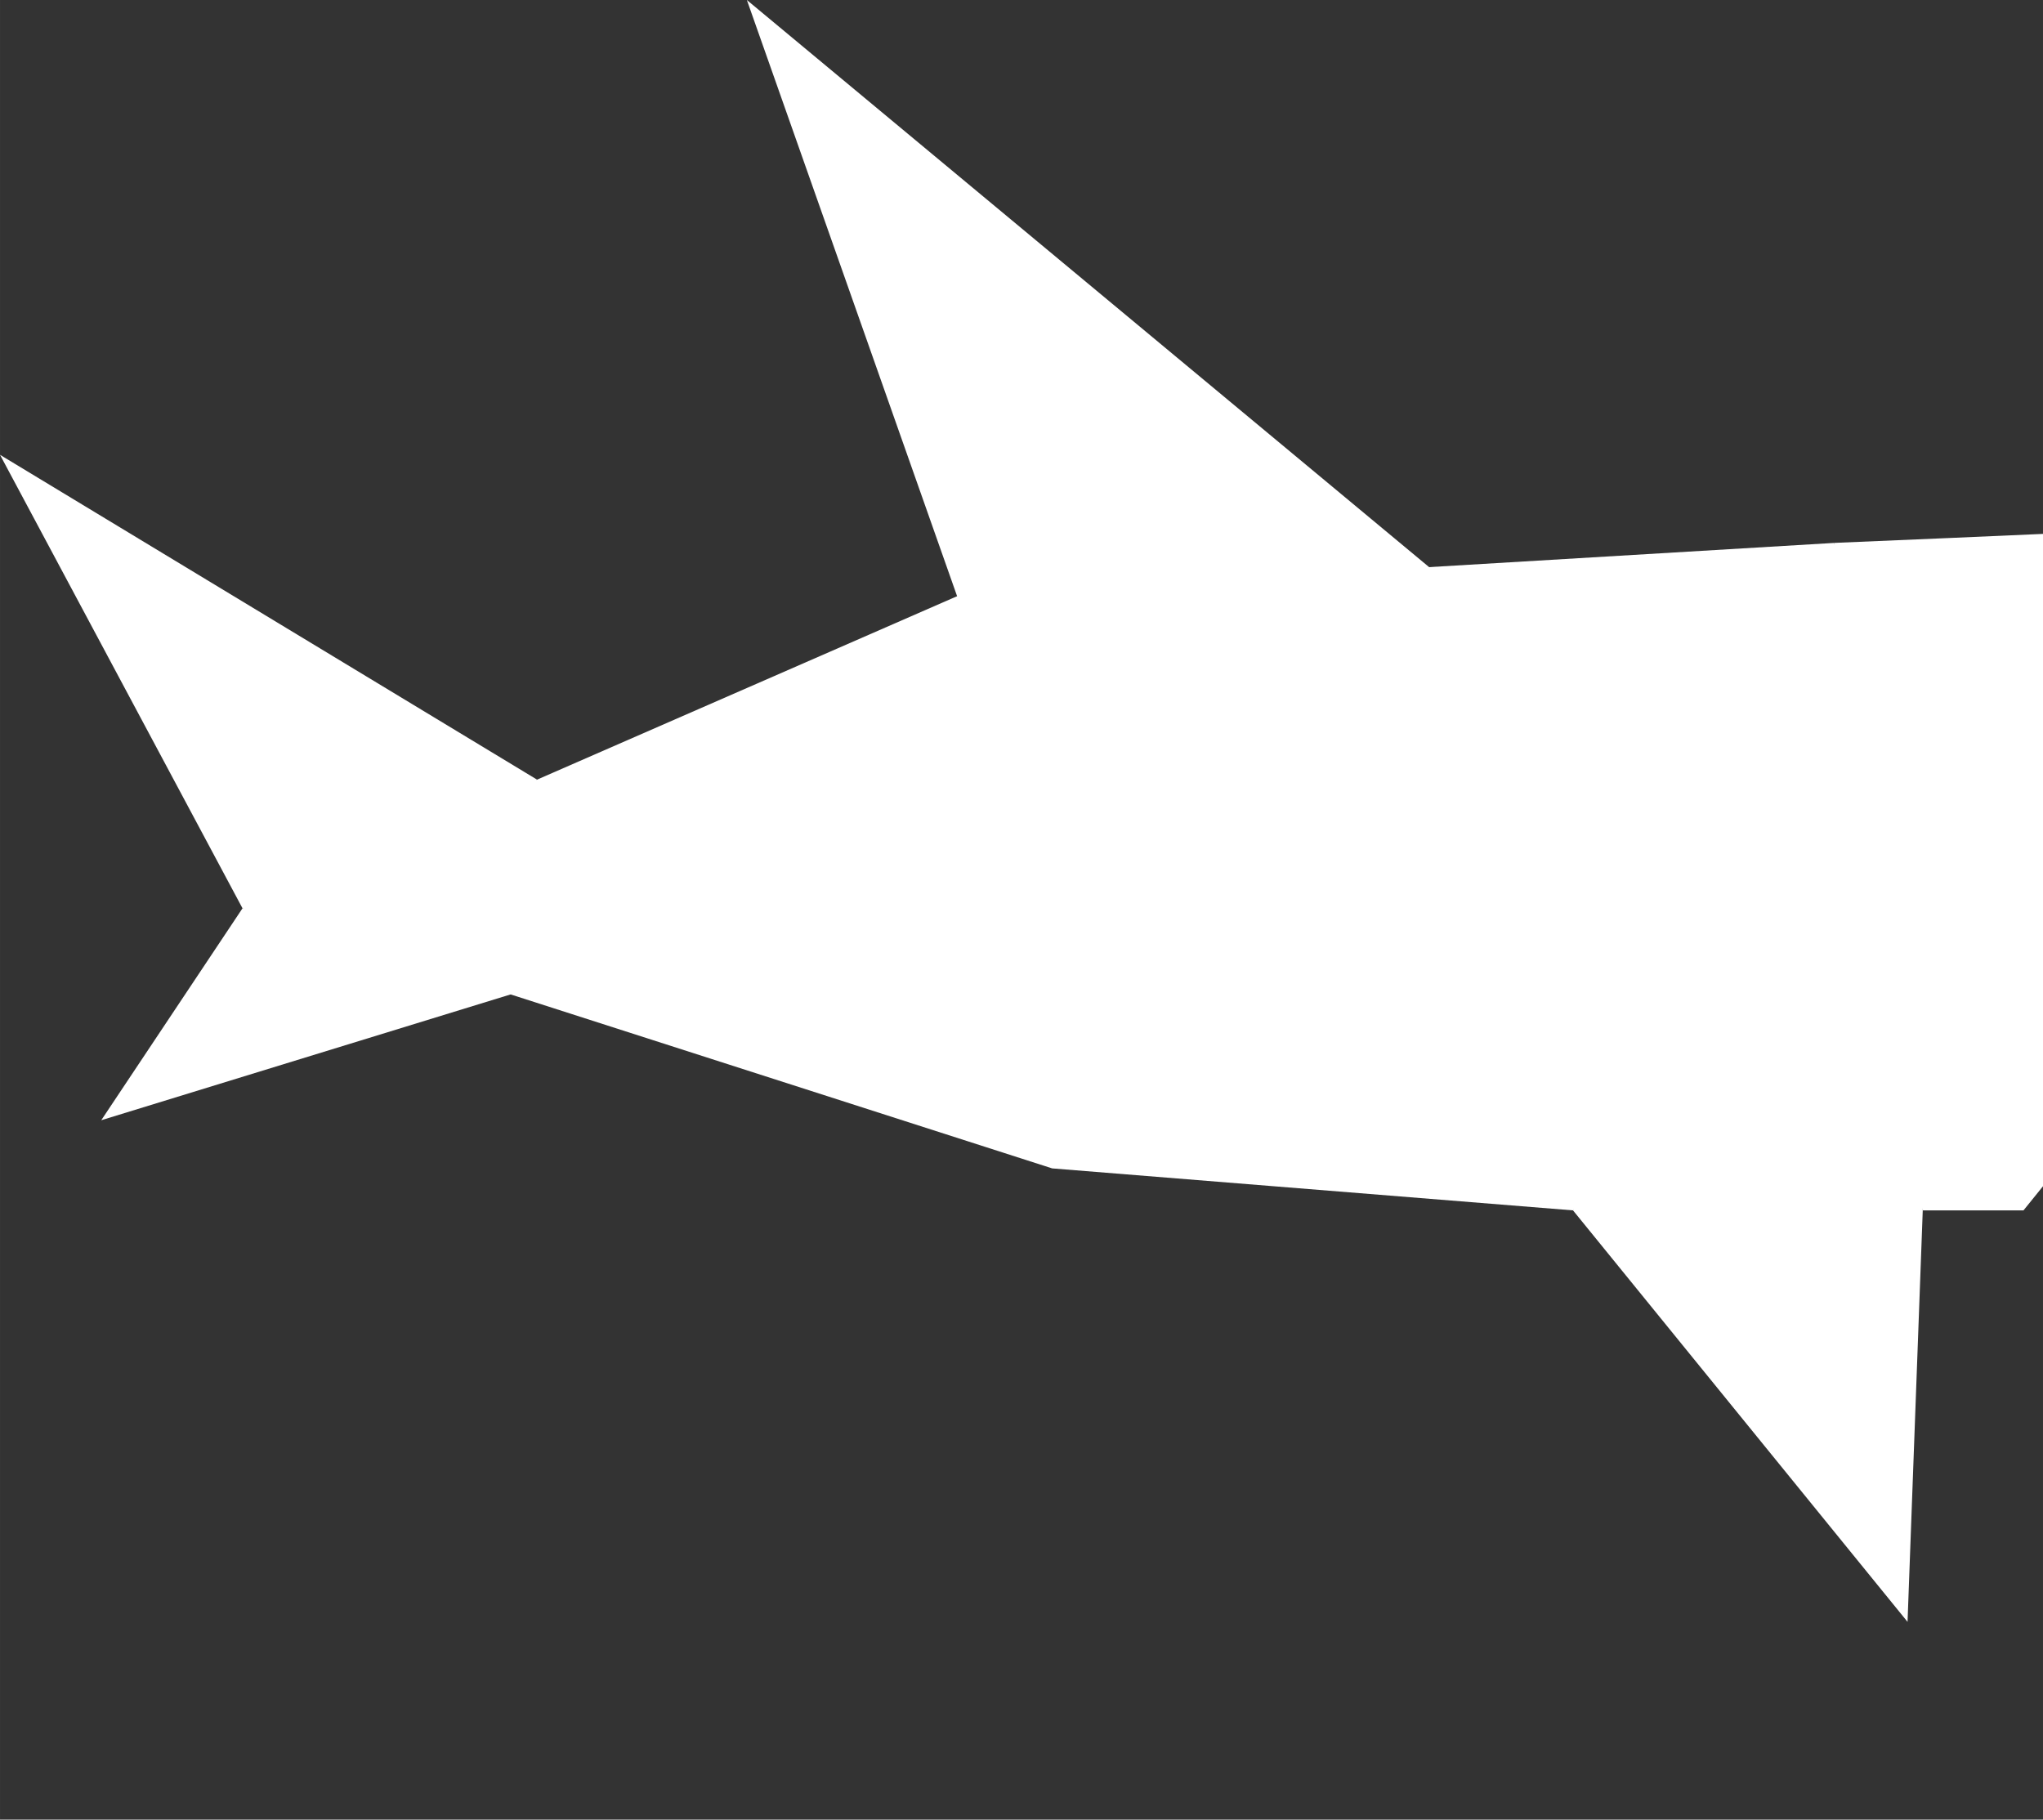
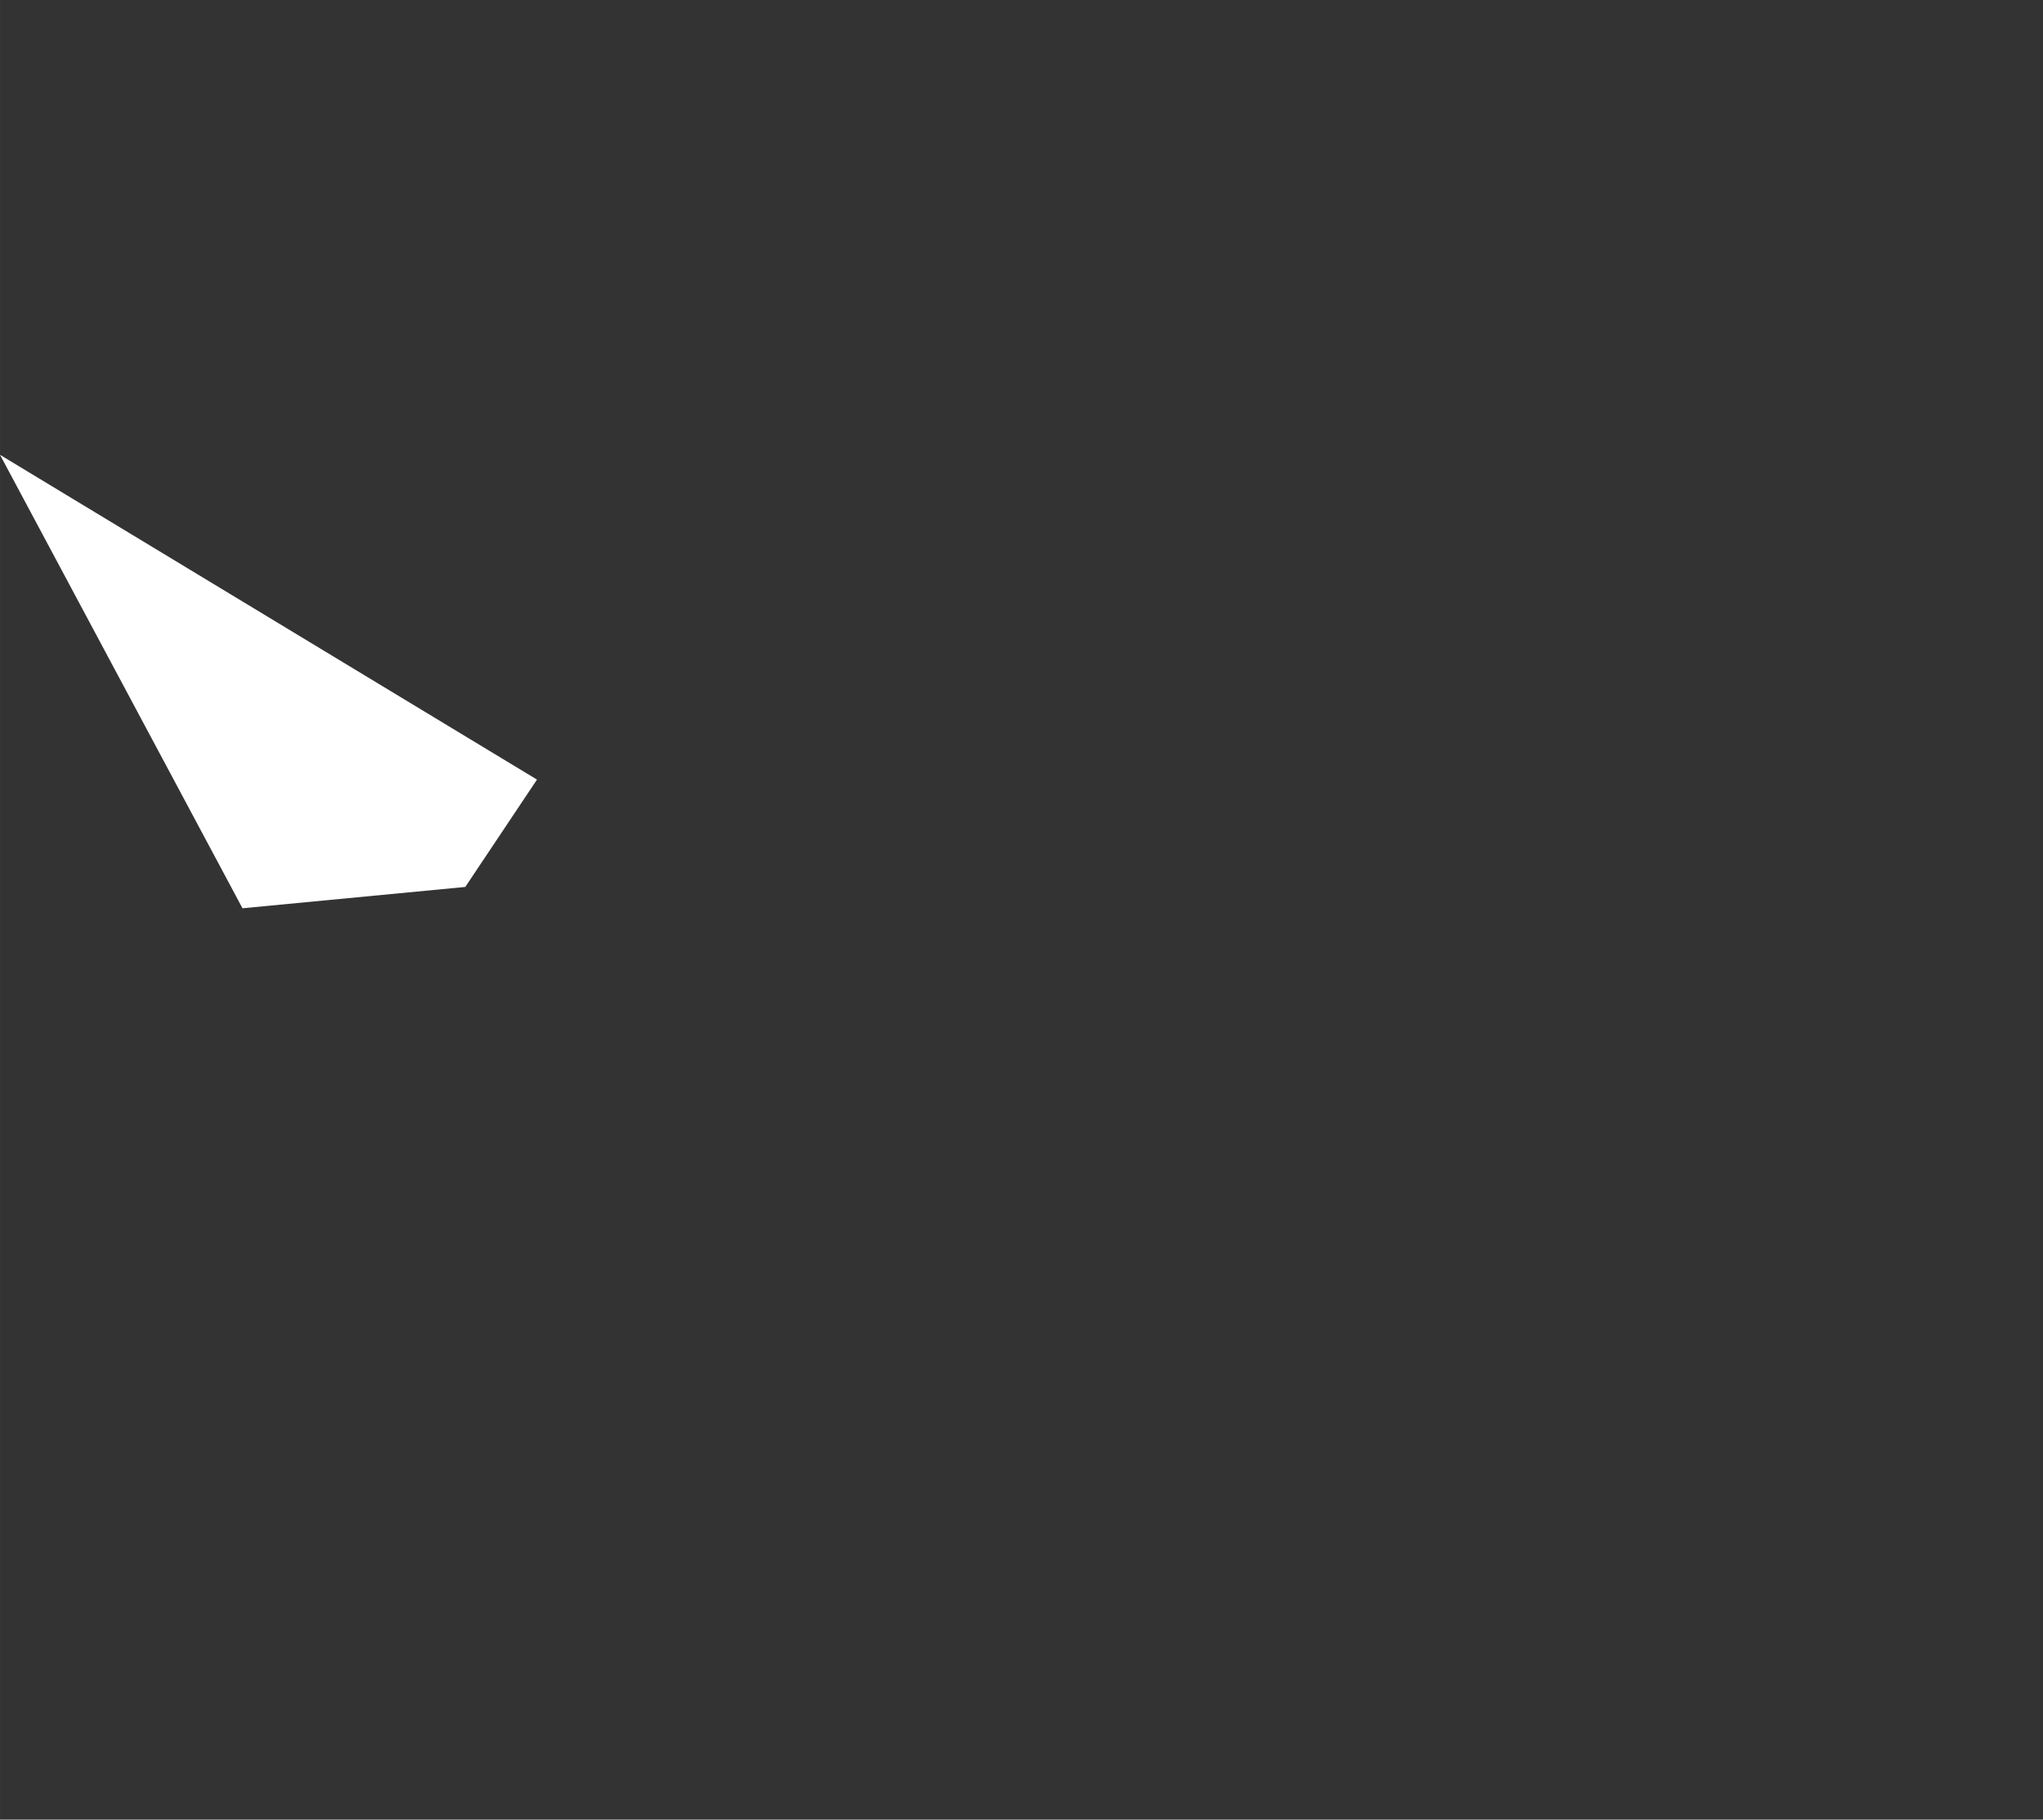
<svg xmlns="http://www.w3.org/2000/svg" aria-hidden="true" role="img" class="iconify iconify--logos" width="35.93" height="32" preserveAspectRatio="xMidYMid meet" viewBox="0 0 256 228">
  <rect x="0" y="0" width="256" height="228" fill="#333333" stroke="none" />
  <path fillRule="evenodd" clipRule="evenodd" d="M30.385 113.807L58.303 111.134L67.287 97.684L0 56.988L30.385 113.807Z" fill="white" />
-   <path fillRule="evenodd" clipRule="evenodd" d="M30.388 113.809L53.551 111.481L64.031 124.586L12.686 140.365L30.388 113.809ZM120.221 75.527L180.197 71.992L93.587 0L120.221 75.527Z" fill="white" />
-   <path fillRule="evenodd" clipRule="evenodd" d="M324.719 63.886L244.045 67.421L230.13 112.601L240.963 151.659H253.557L278.922 120.274L271.7 103.117L292.573 103.461L324.719 63.886ZM30.385 113.807L120.217 74.578L229.866 68.025L221.939 120.964L197.103 151.659L131.842 146.399L30.385 113.807Z" fill="white" />
-   <path fillRule="evenodd" clipRule="evenodd" d="M229.868 68.024L244.047 67.42L239.027 203.218L197.105 151.658L229.868 68.024Z" fill="white" />
</svg>